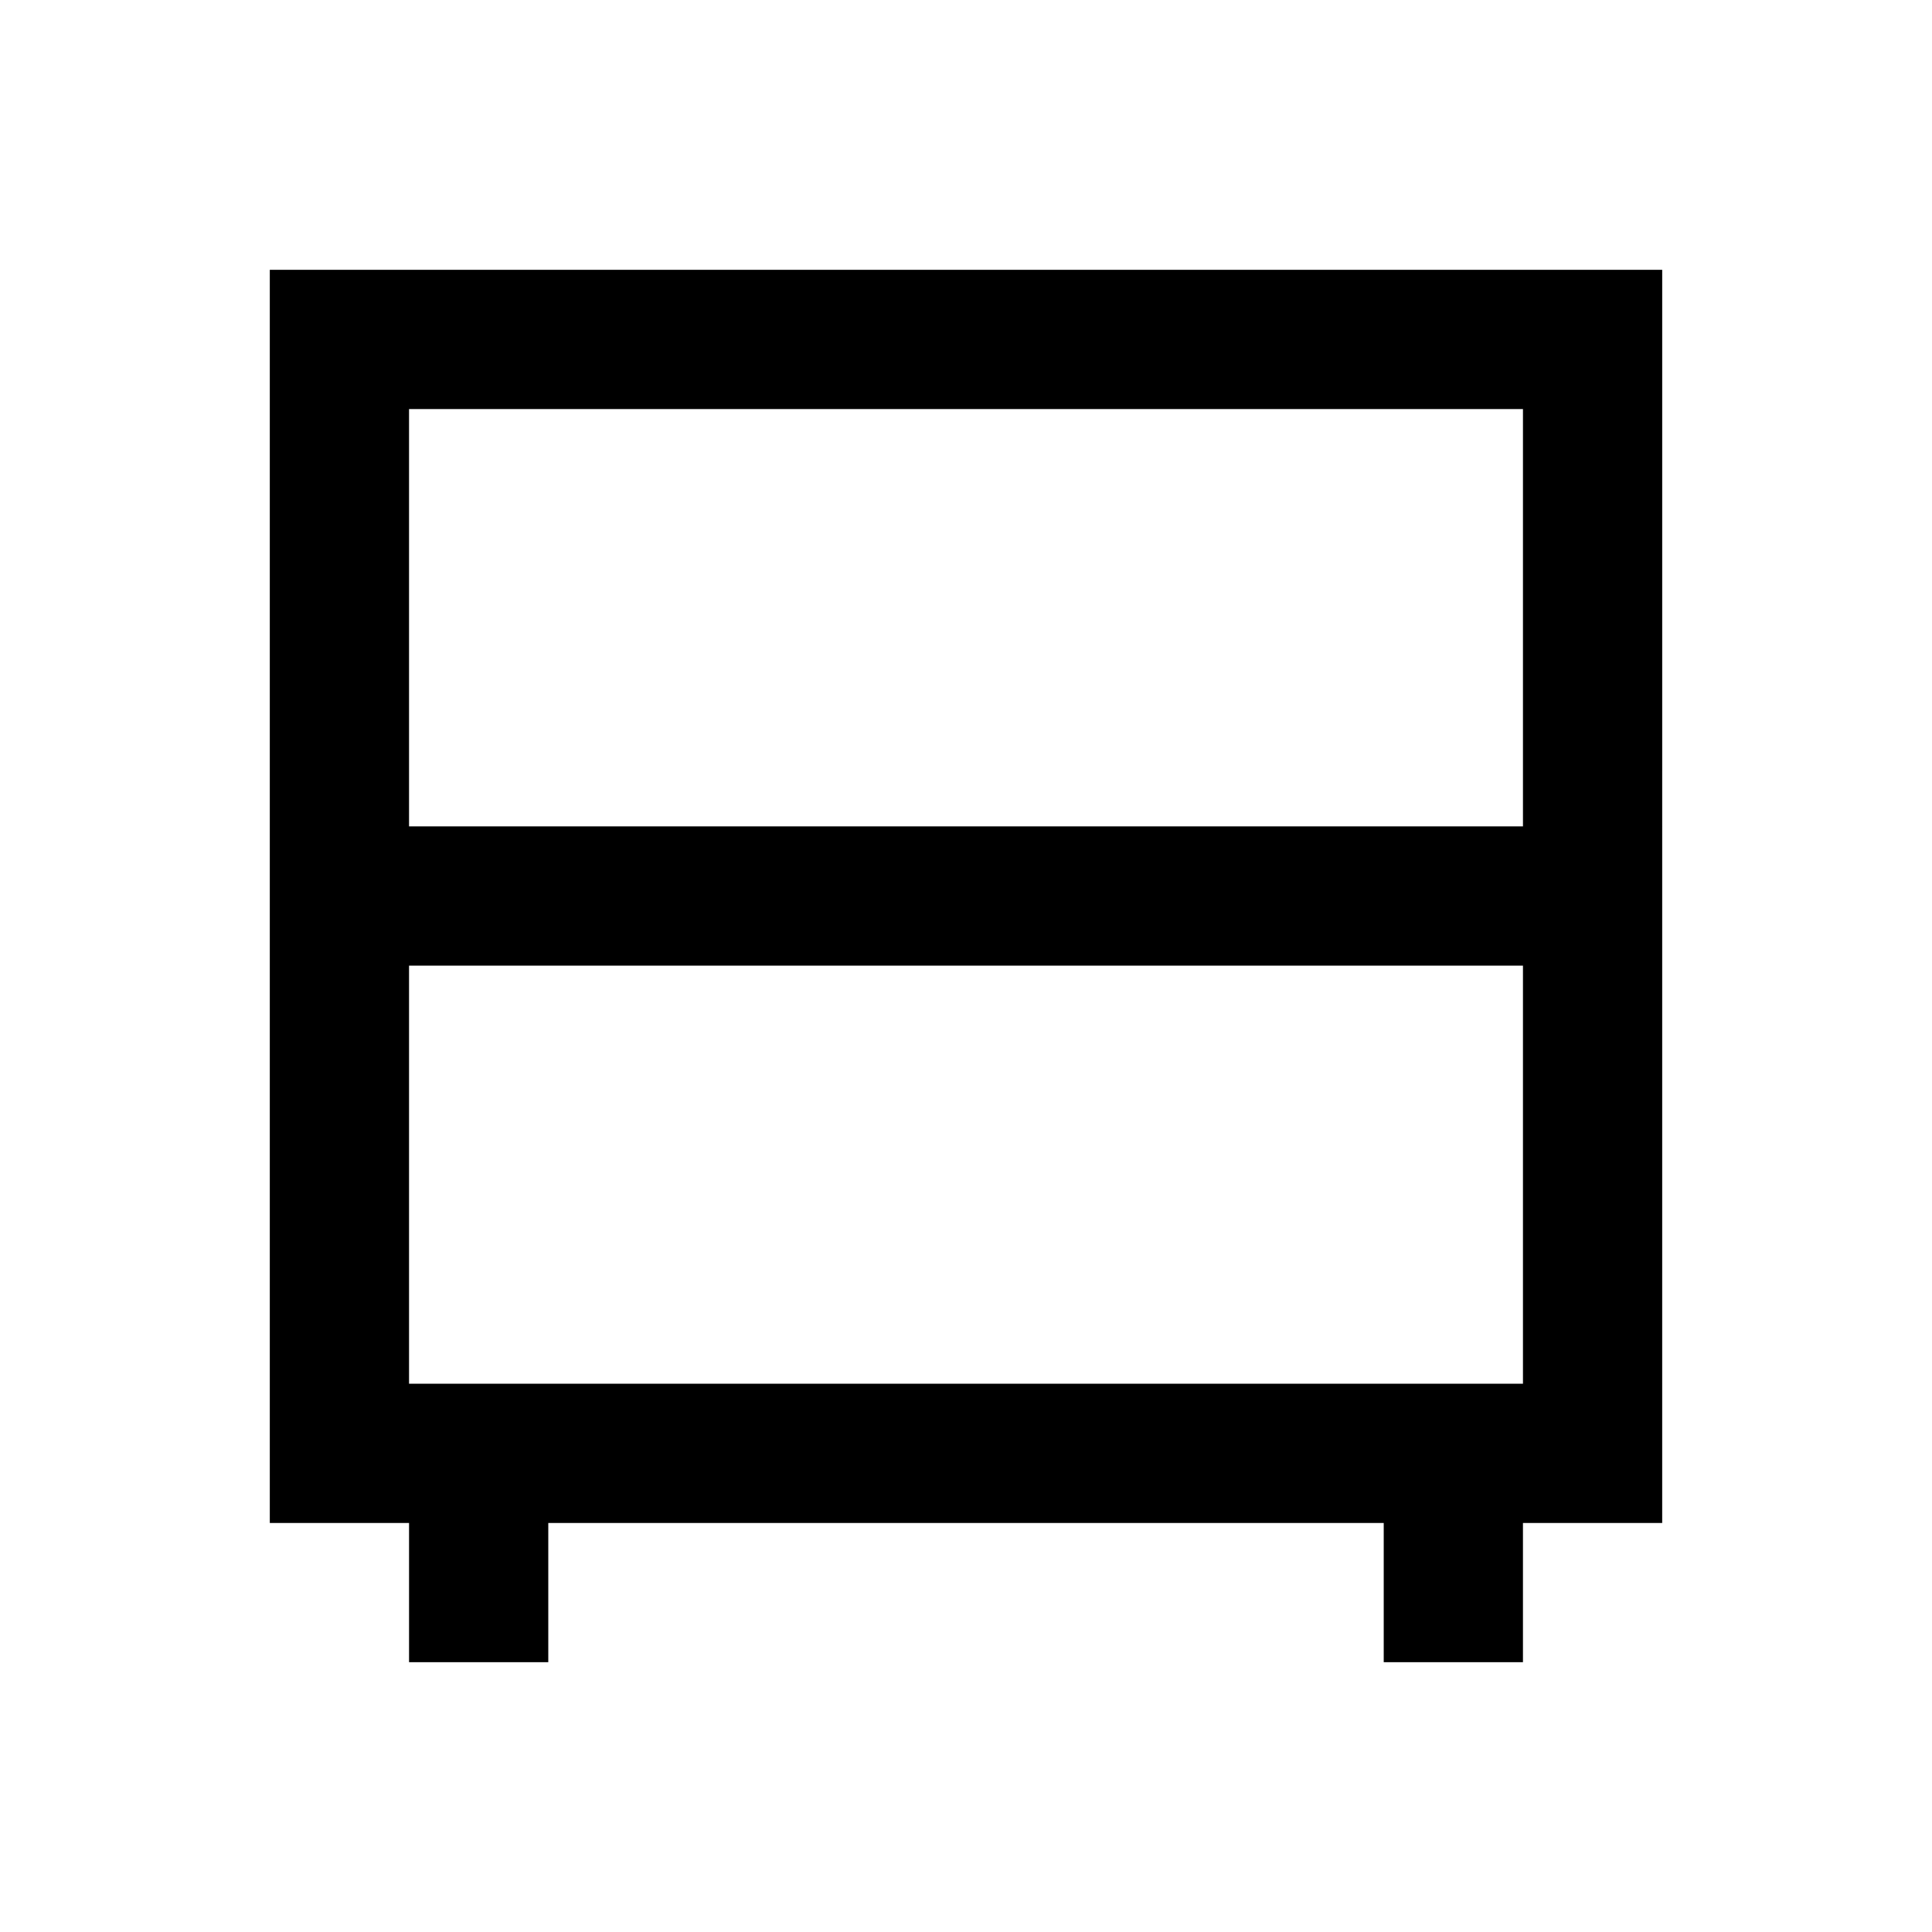
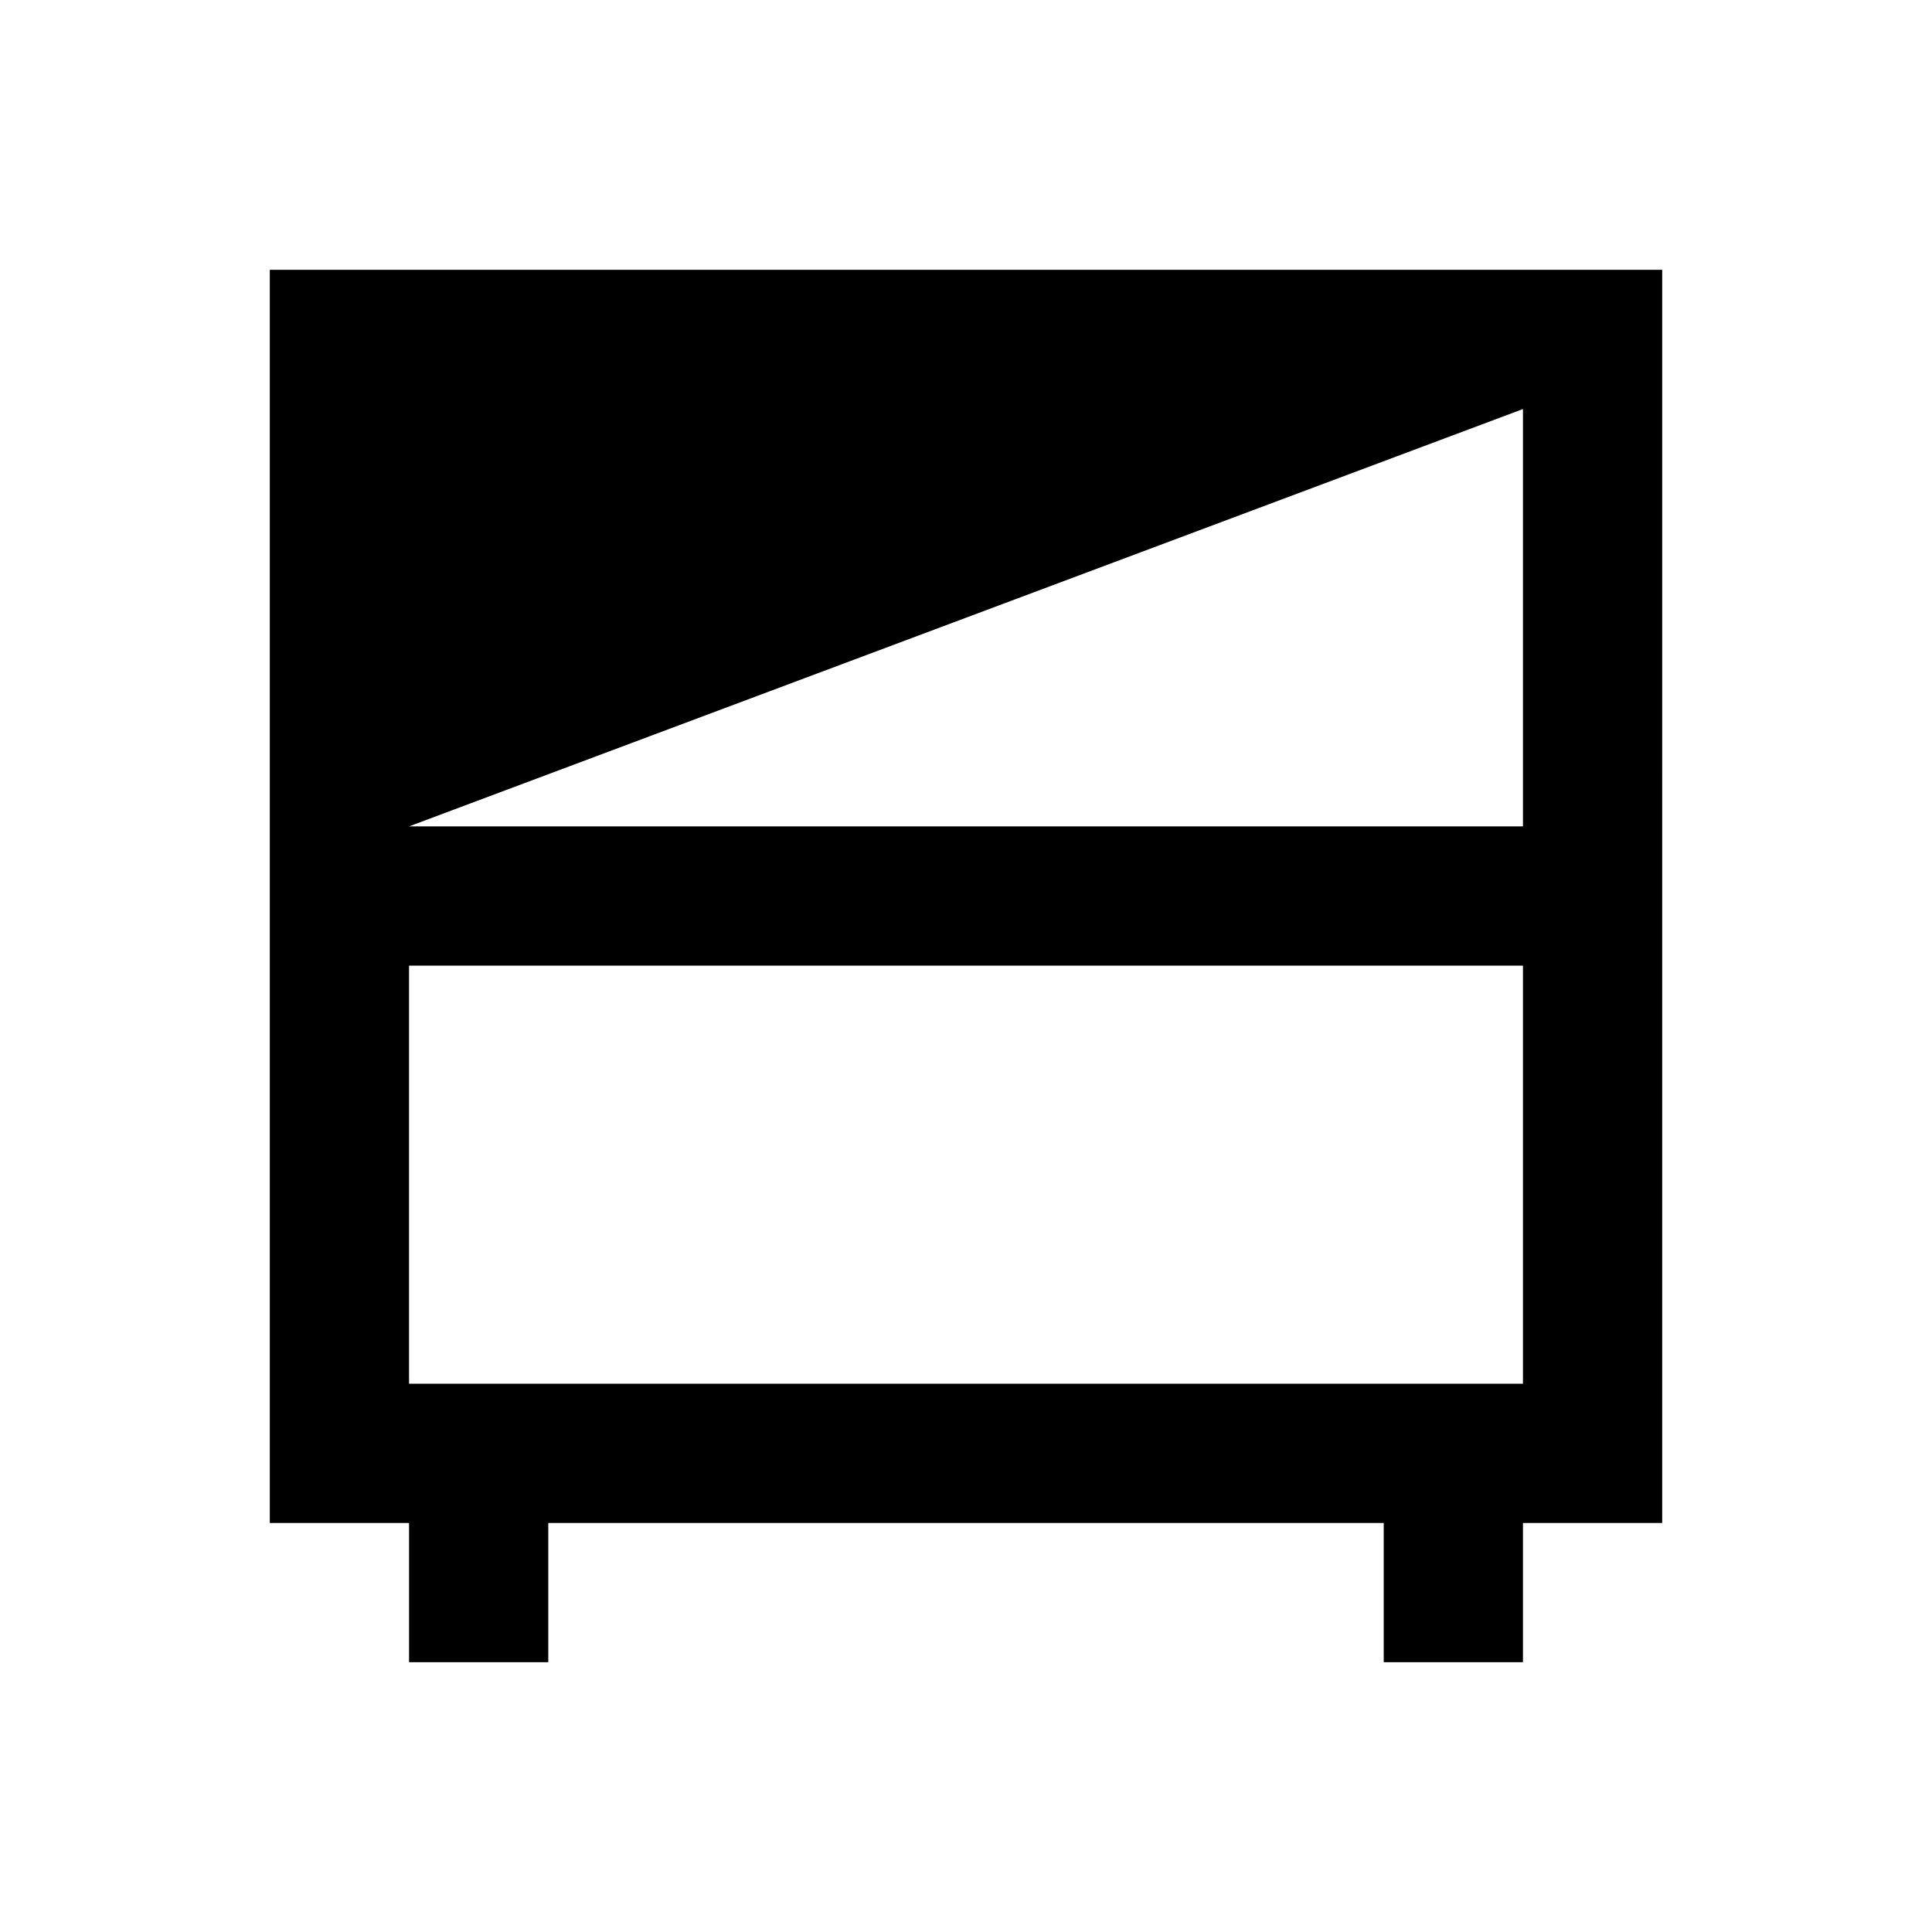
<svg xmlns="http://www.w3.org/2000/svg" fill="#000000" width="800px" height="800px" version="1.1" viewBox="144 144 512 512">
-   <path d="m215.5 215.5v332.1h36.902v36.898h36.898v-36.898h221.4v36.898l36.898 0.004v-36.902h36.898l0.004-332.1zm332.1 36.902v110.6h-295.2v-110.6zm-295.2 258.3v-110.8h295.2v110.8z" />
+   <path d="m215.5 215.5v332.1h36.902v36.898h36.898v-36.898h221.4v36.898l36.898 0.004v-36.902h36.898l0.004-332.1zm332.1 36.902v110.6h-295.2zm-295.2 258.3v-110.8h295.2v110.8z" />
</svg>